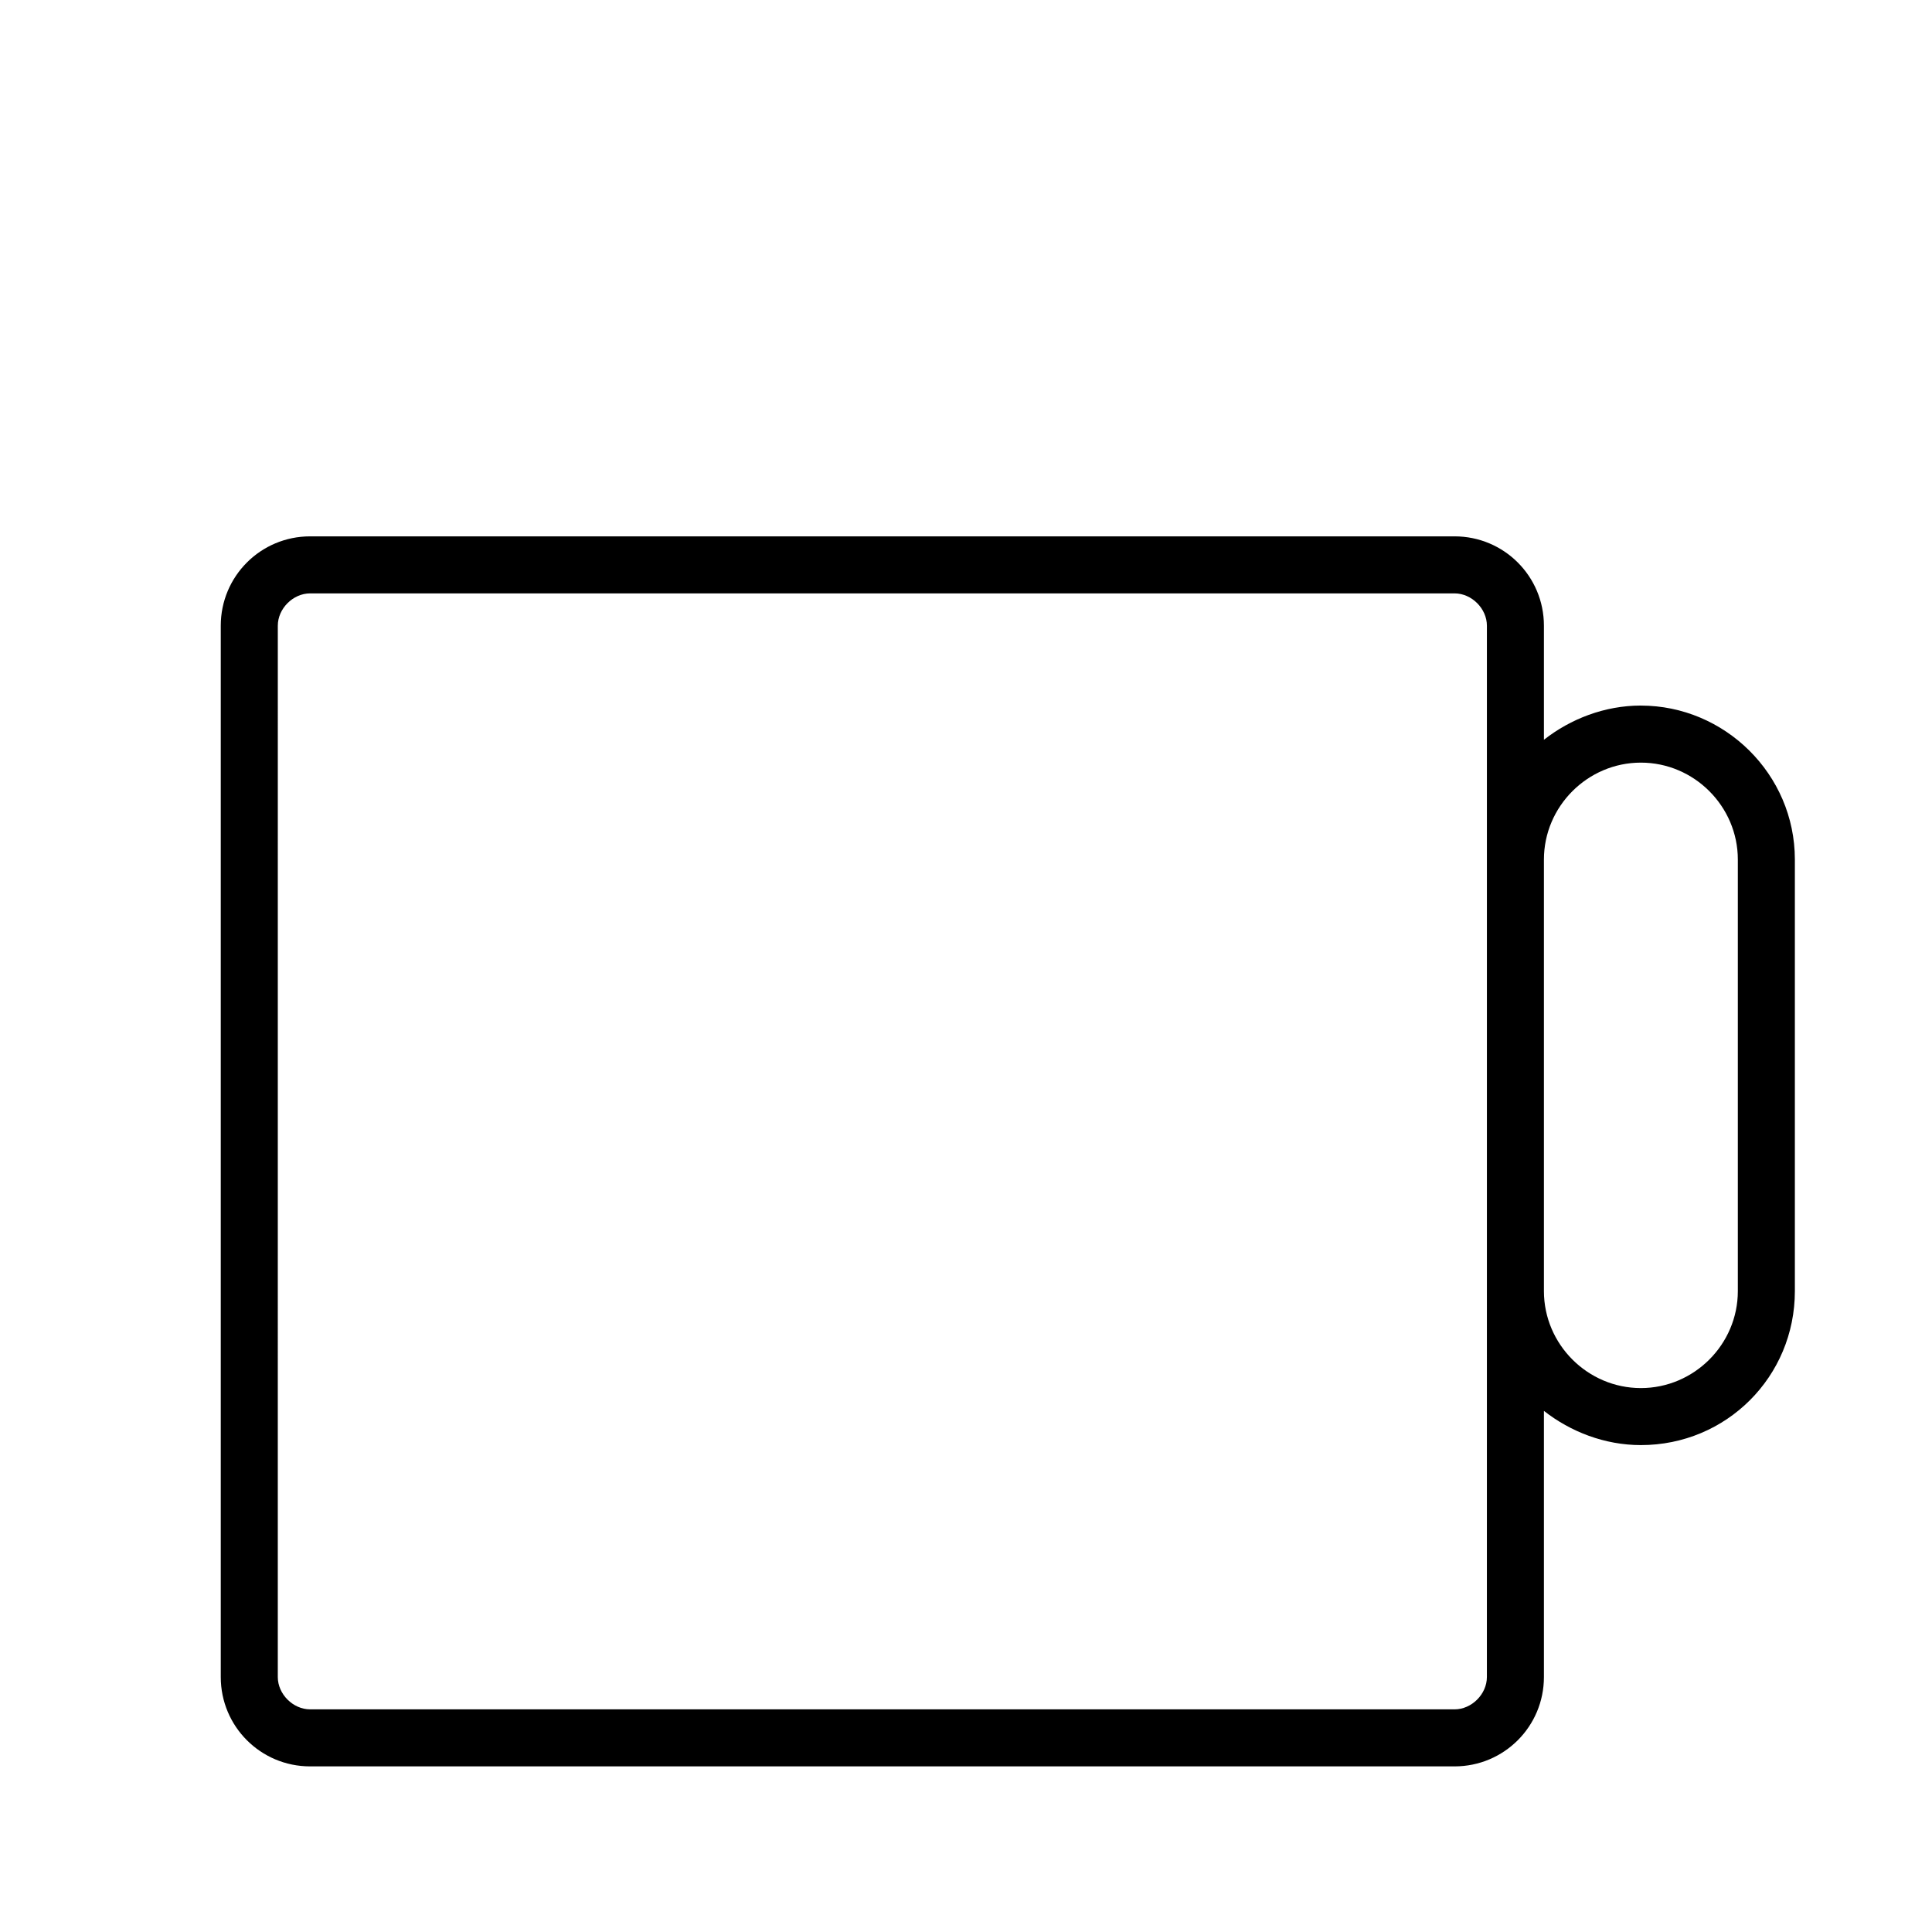
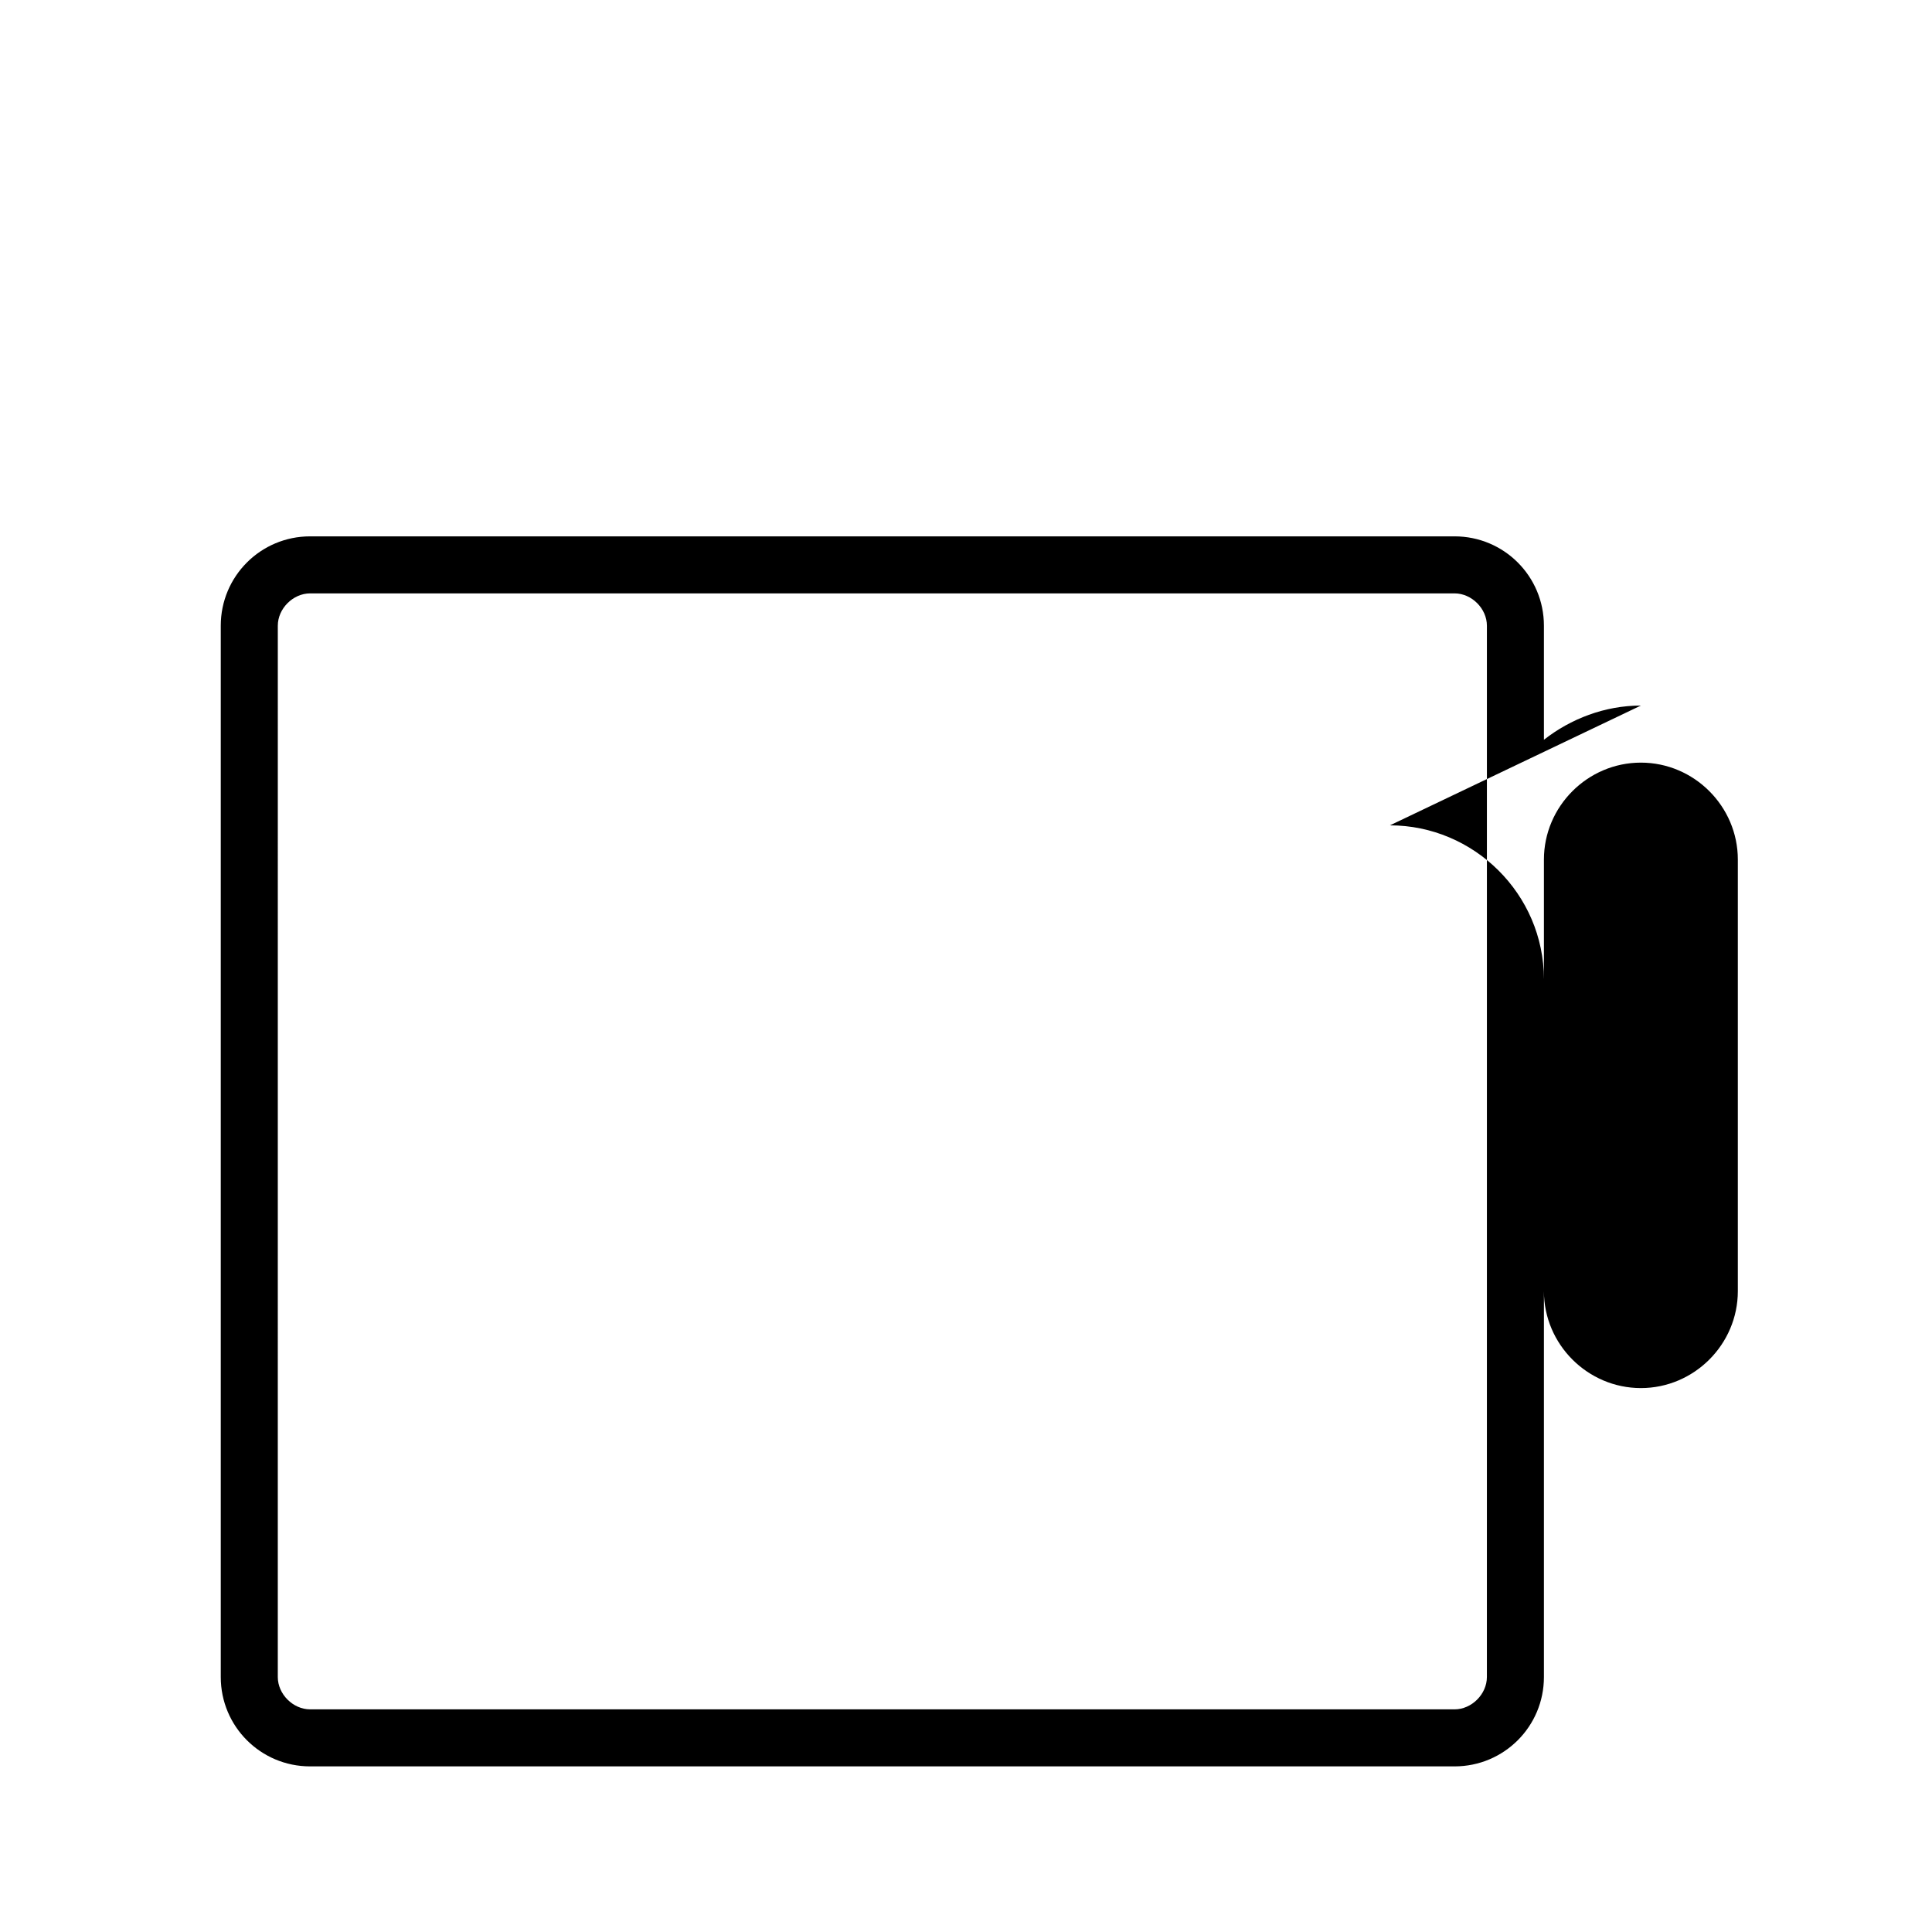
<svg xmlns="http://www.w3.org/2000/svg" fill="#000000" width="800px" height="800px" version="1.1" viewBox="144 144 512 512">
-   <path d="m578.85 330.98c-9.574 0-18.641 3.527-25.695 9.07v-30.23c0-13.098-10.578-23.68-23.68-23.68h-303.29c-13.098 0-23.68 10.578-23.68 23.68v278.61c0 13.098 10.578 23.68 23.68 23.68h303.29c13.098 0 23.68-10.578 23.68-23.68v-70.535c7.055 5.543 16.121 9.07 25.695 9.07 22.672 0 40.809-18.137 40.809-40.809v-114.36c0-22.672-18.641-40.809-40.809-40.809zm-40.809 257.45c0 4.535-4.031 8.566-8.566 8.566h-303.29c-4.535 0-8.566-4.031-8.566-8.566l0.004-278.61c0-4.535 4.031-8.566 8.566-8.566h303.29c4.535 0 8.566 4.031 8.566 8.566v176.33zm66.504-102.27c0 14.105-11.586 25.695-25.695 25.695-14.105 0-25.695-11.586-25.695-25.695v-114.36c0-14.105 11.586-25.695 25.695-25.695 14.105 0 25.695 11.586 25.695 25.695z" />
+   <path d="m578.85 330.98c-9.574 0-18.641 3.527-25.695 9.07v-30.23c0-13.098-10.578-23.68-23.68-23.68h-303.29c-13.098 0-23.68 10.578-23.68 23.68v278.61c0 13.098 10.578 23.68 23.68 23.68h303.29c13.098 0 23.68-10.578 23.68-23.68v-70.535v-114.36c0-22.672-18.641-40.809-40.809-40.809zm-40.809 257.45c0 4.535-4.031 8.566-8.566 8.566h-303.29c-4.535 0-8.566-4.031-8.566-8.566l0.004-278.61c0-4.535 4.031-8.566 8.566-8.566h303.29c4.535 0 8.566 4.031 8.566 8.566v176.33zm66.504-102.27c0 14.105-11.586 25.695-25.695 25.695-14.105 0-25.695-11.586-25.695-25.695v-114.36c0-14.105 11.586-25.695 25.695-25.695 14.105 0 25.695 11.586 25.695 25.695z" />
</svg>